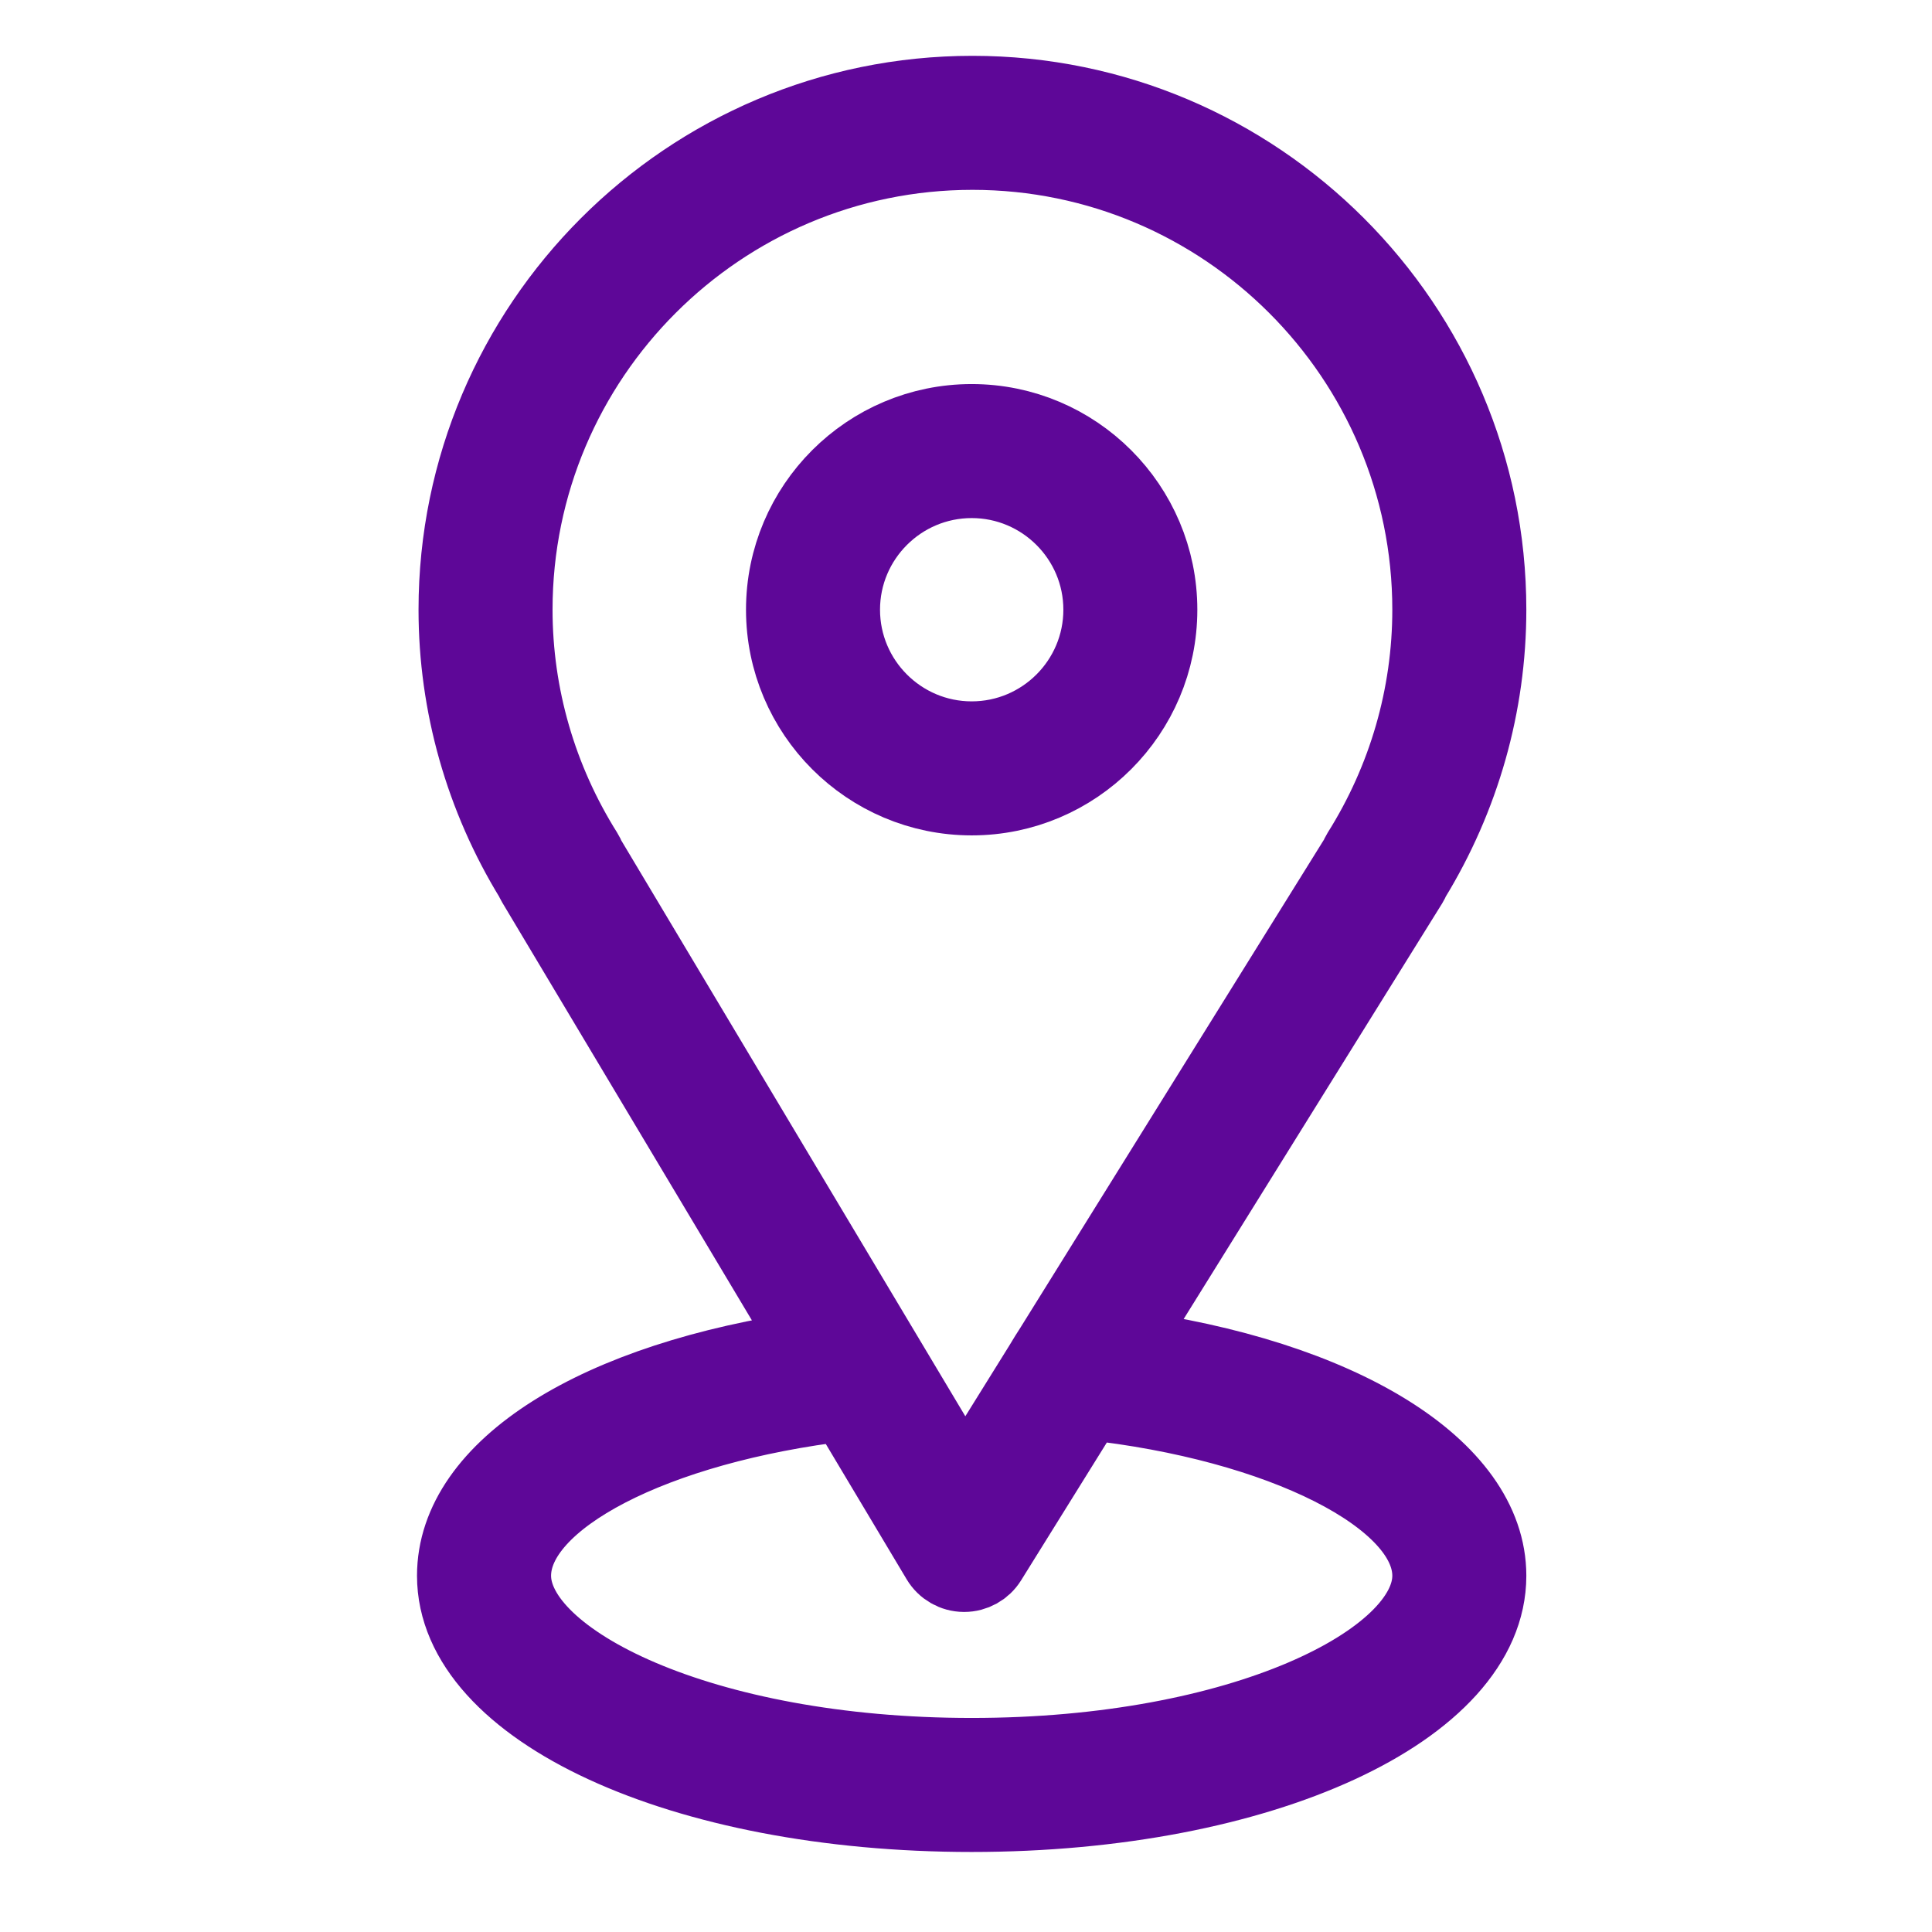
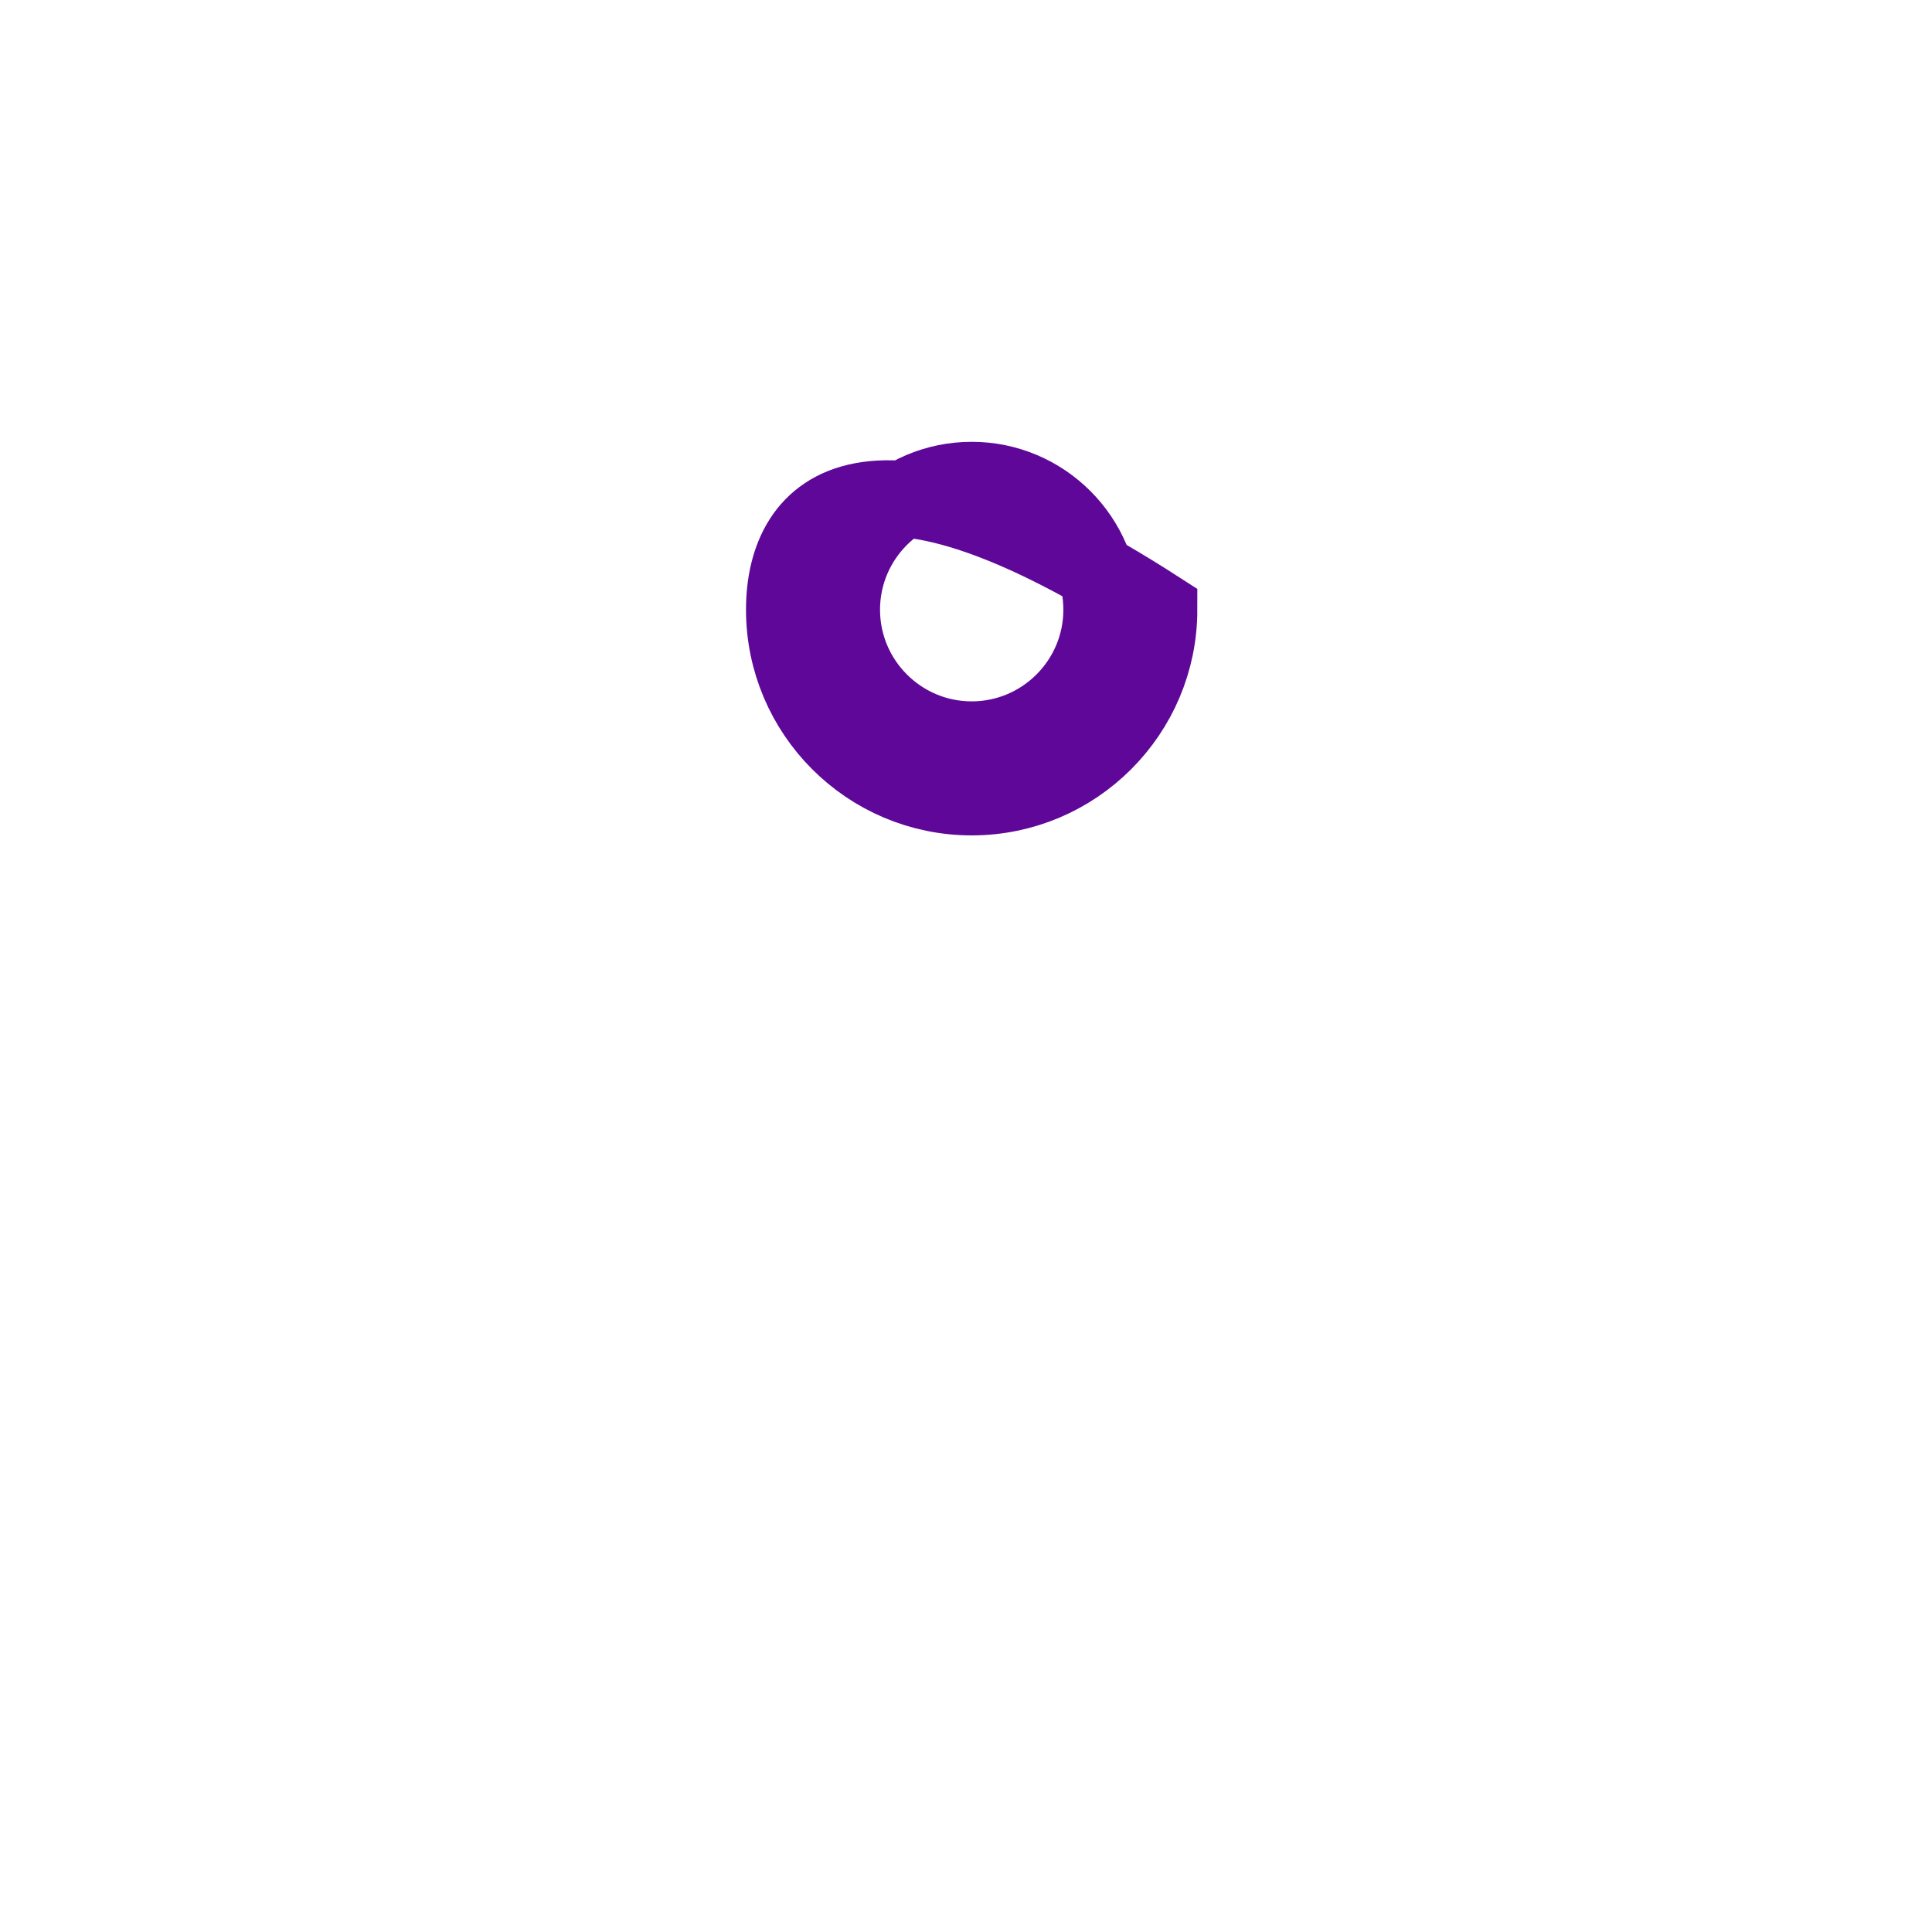
<svg xmlns="http://www.w3.org/2000/svg" width="38" height="38" viewBox="0 0 38 38" fill="none">
-   <path d="M22.05 26.503L27.727 17.375C27.745 17.345 27.761 17.314 27.773 17.282C28.753 15.683 29.271 13.857 29.271 11.992C29.271 6.398 24.72 1.848 19.127 1.848C13.533 1.848 8.982 6.398 8.982 11.992C8.982 13.857 9.5 15.684 10.481 17.284C10.493 17.312 10.506 17.339 10.522 17.366L15.995 26.526C11.746 27.127 8.952 28.874 8.952 30.993C8.952 33.619 13.415 35.676 19.111 35.676C24.808 35.676 29.271 33.619 29.271 30.993C29.271 28.864 26.347 27.078 22.05 26.503ZM11.501 16.772C10.596 15.332 10.118 13.679 10.118 11.992C10.118 7.025 14.159 2.984 19.127 2.984C24.094 2.984 28.135 7.025 28.135 11.992C28.135 13.68 27.657 15.333 26.752 16.772C26.733 16.803 26.718 16.834 26.705 16.867L20.707 26.51C20.617 26.648 20.599 26.68 20.489 26.861L18.974 29.297L11.552 16.875C11.539 16.84 11.522 16.805 11.501 16.772ZM19.112 34.54C13.794 34.54 10.089 32.67 10.089 30.993C10.089 29.471 12.88 28.037 16.633 27.593L18.477 30.679C18.579 30.849 18.762 30.954 18.96 30.955C18.961 30.955 18.963 30.955 18.965 30.955C19.161 30.955 19.343 30.854 19.447 30.687L21.386 27.57C25.199 27.983 28.135 29.454 28.135 30.993C28.135 32.671 24.43 34.54 19.112 34.54Z" fill="#681E95" stroke="#5E0798" stroke-width="1.5" />
-   <path d="M22.8 11.992C22.8 9.958 21.146 8.304 19.112 8.304C17.078 8.304 15.423 9.958 15.423 11.992C15.423 14.026 17.078 15.681 19.112 15.681C21.146 15.681 22.8 14.026 22.8 11.992ZM16.559 11.992C16.559 10.585 17.704 9.44 19.112 9.44C20.519 9.44 21.665 10.585 21.665 11.992C21.665 13.4 20.52 14.545 19.112 14.545C17.704 14.545 16.559 13.4 16.559 11.992Z" fill="#681E95" stroke="#5E0798" stroke-width="1.5" />
+   <path d="M22.8 11.992C17.078 8.304 15.423 9.958 15.423 11.992C15.423 14.026 17.078 15.681 19.112 15.681C21.146 15.681 22.8 14.026 22.8 11.992ZM16.559 11.992C16.559 10.585 17.704 9.44 19.112 9.44C20.519 9.44 21.665 10.585 21.665 11.992C21.665 13.4 20.52 14.545 19.112 14.545C17.704 14.545 16.559 13.4 16.559 11.992Z" fill="#681E95" stroke="#5E0798" stroke-width="1.5" />
</svg>